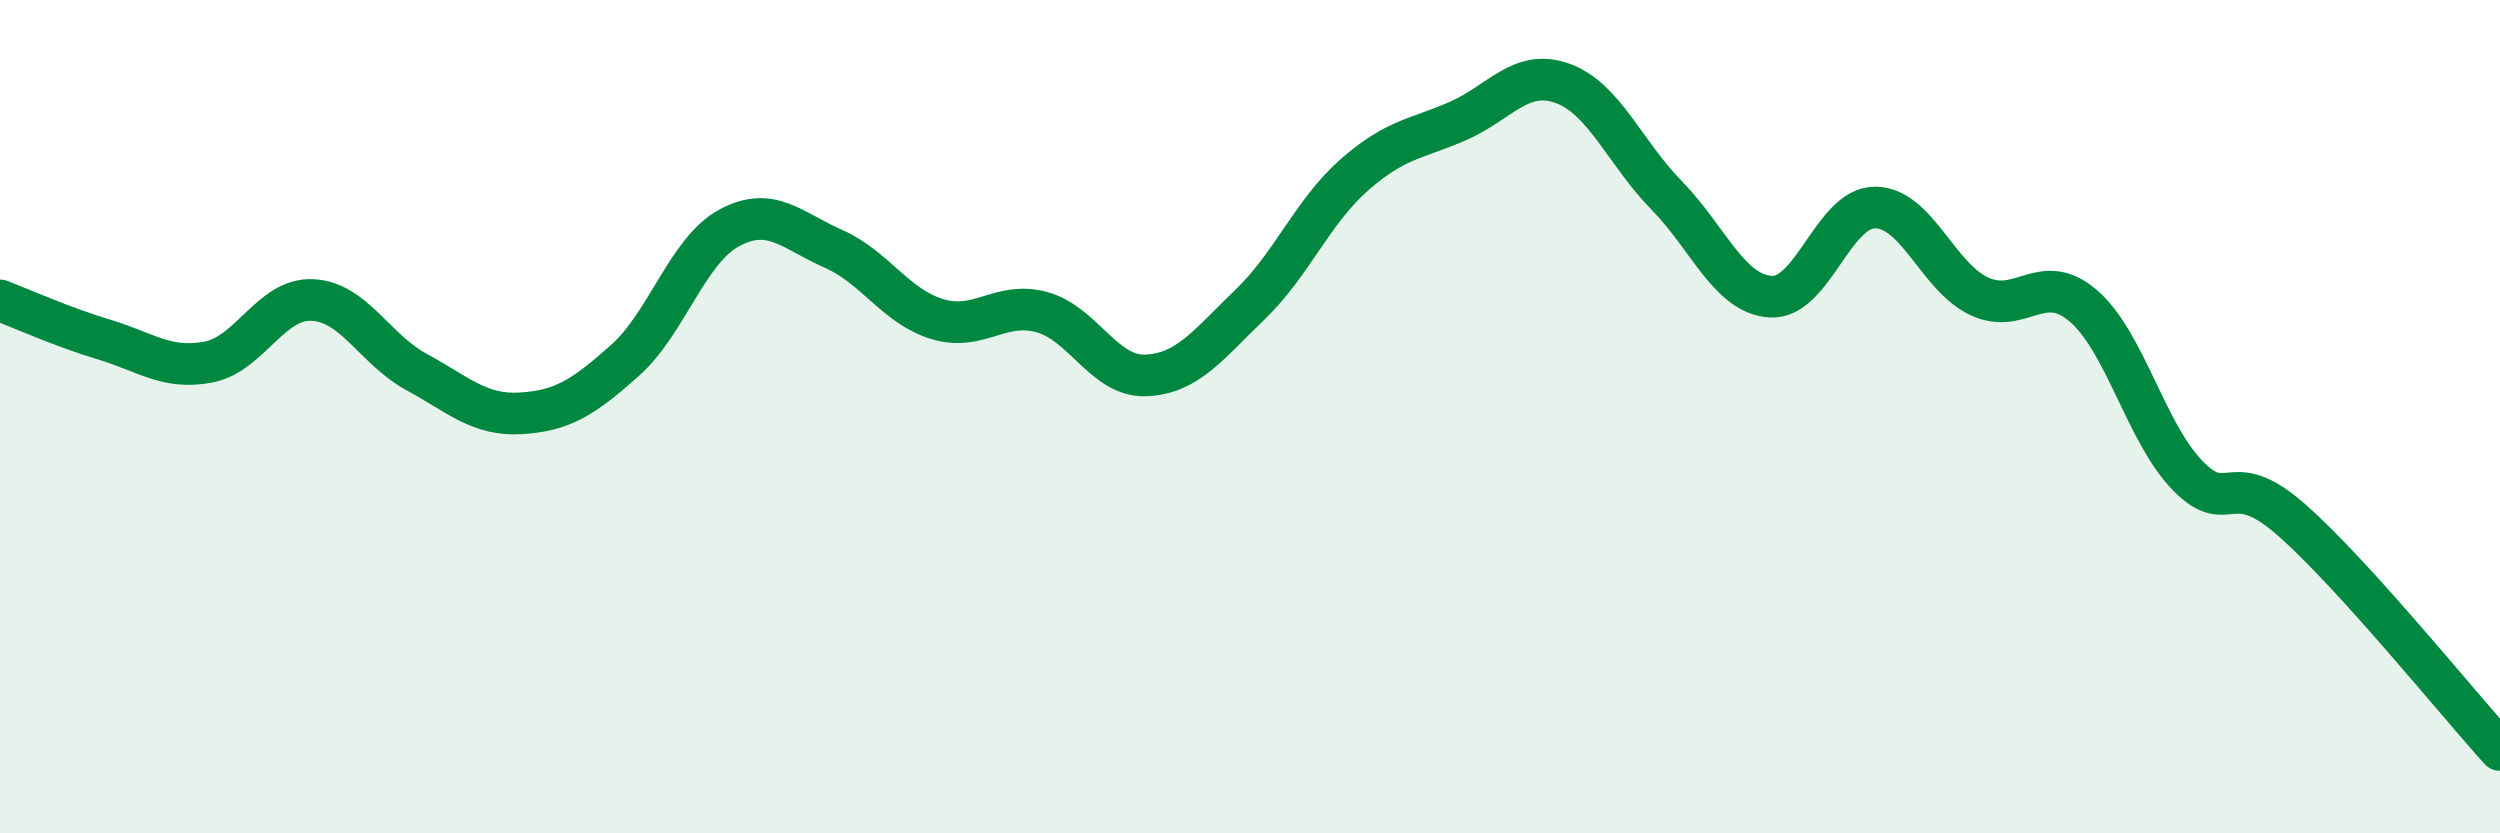
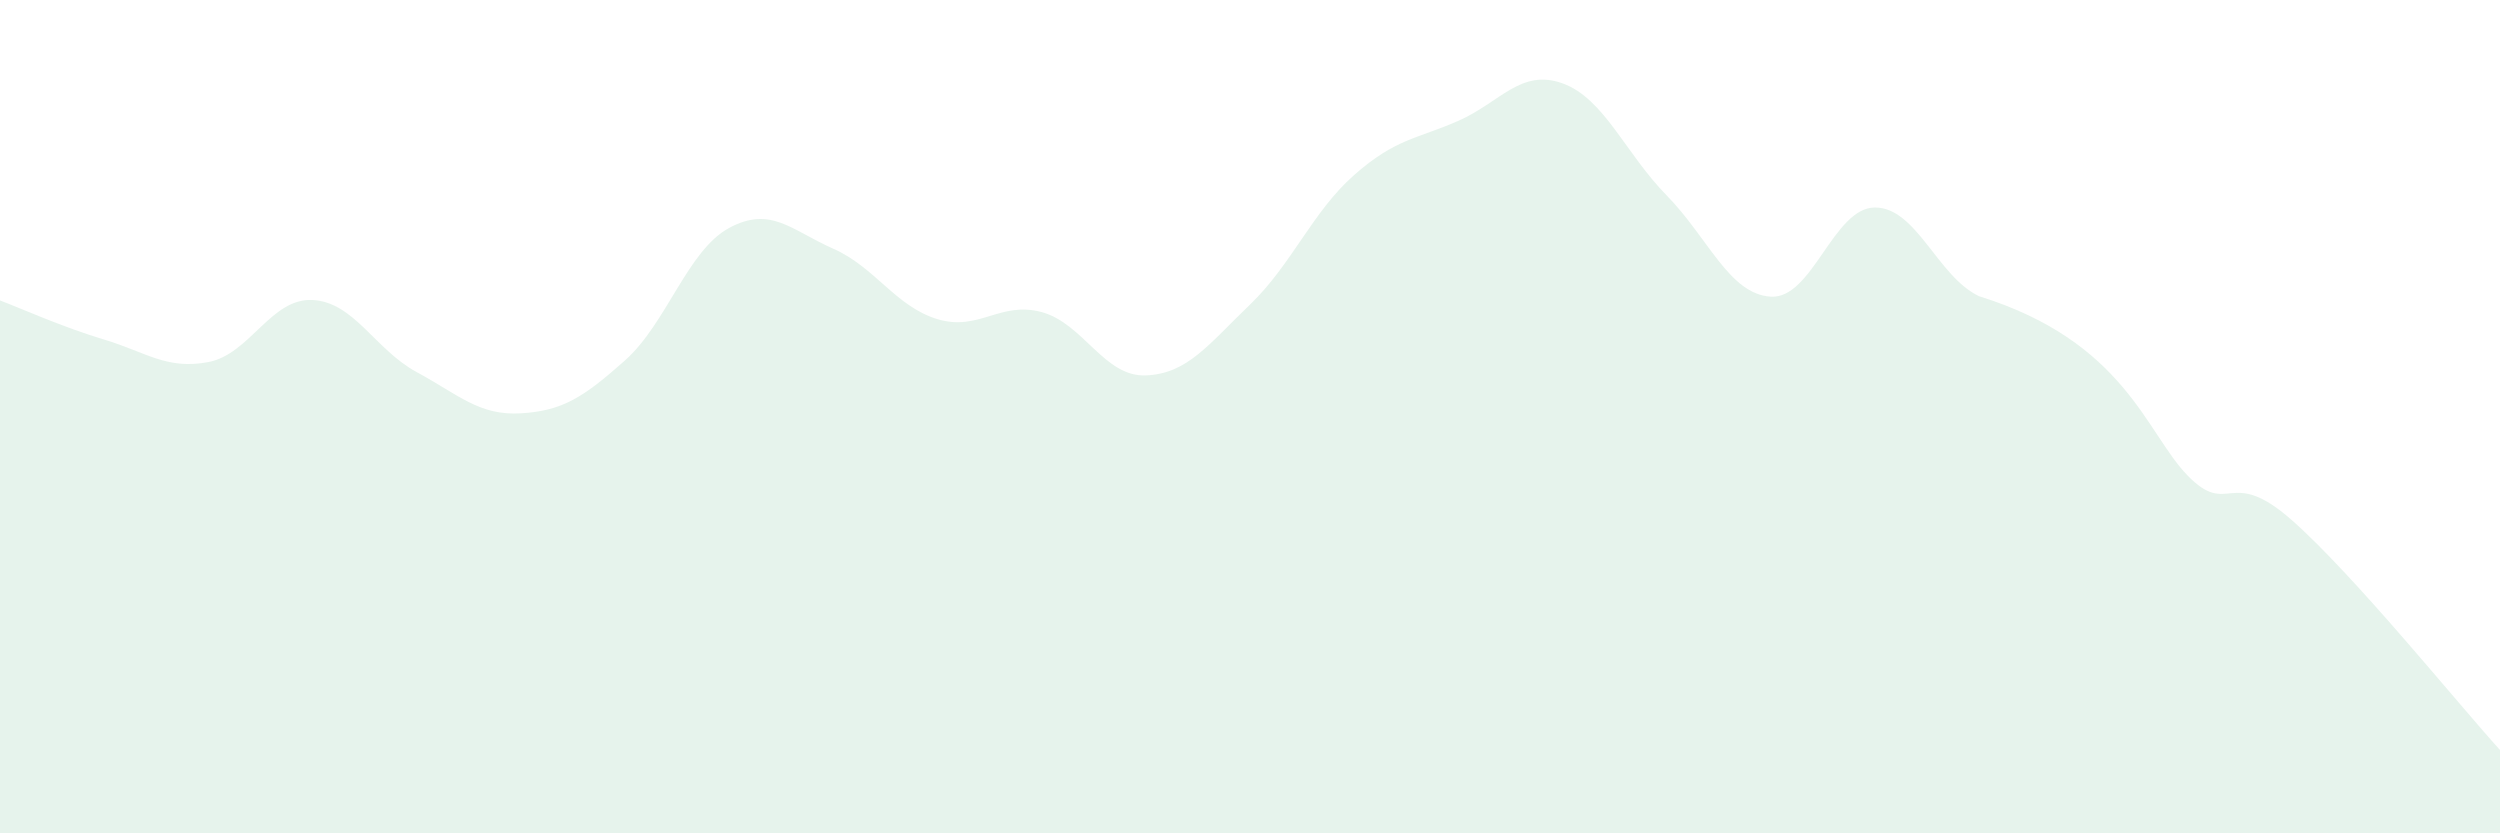
<svg xmlns="http://www.w3.org/2000/svg" width="60" height="20" viewBox="0 0 60 20">
-   <path d="M 0,7.21 C 0.5,7.4 1.5,7.85 2.5,8.15 C 3.5,8.45 4,8.88 5,8.69 C 6,8.5 6.5,7.15 7.5,7.2 C 8.5,7.25 9,8.39 10,8.93 C 11,9.47 11.5,9.98 12.5,9.92 C 13.5,9.86 14,9.54 15,8.65 C 16,7.76 16.5,6.01 17.5,5.47 C 18.5,4.93 19,5.53 20,5.97 C 21,6.41 21.5,7.36 22.5,7.66 C 23.5,7.96 24,7.22 25,7.49 C 26,7.76 26.5,9.05 27.5,9.01 C 28.5,8.97 29,8.27 30,7.31 C 31,6.35 31.5,5.08 32.5,4.2 C 33.5,3.32 34,3.34 35,2.9 C 36,2.46 36.5,1.64 37.5,2 C 38.5,2.36 39,3.67 40,4.69 C 41,5.71 41.5,7.06 42.5,7.12 C 43.5,7.18 44,4.98 45,4.98 C 46,4.98 46.5,6.64 47.5,7.11 C 48.5,7.58 49,6.48 50,7.34 C 51,8.2 51.5,10.38 52.5,11.41 C 53.5,12.44 53.5,11.16 55,12.48 C 56.5,13.8 59,16.9 60,18L60 20L0 20Z" fill="#008740" opacity="0.1" stroke-linecap="round" stroke-linejoin="round" />
-   <path d="M 0,7.21 C 0.5,7.4 1.5,7.85 2.5,8.15 C 3.5,8.45 4,8.88 5,8.69 C 6,8.5 6.5,7.15 7.5,7.2 C 8.5,7.25 9,8.39 10,8.93 C 11,9.47 11.5,9.98 12.5,9.92 C 13.5,9.86 14,9.54 15,8.65 C 16,7.76 16.5,6.01 17.5,5.47 C 18.5,4.93 19,5.53 20,5.97 C 21,6.41 21.5,7.36 22.5,7.66 C 23.5,7.96 24,7.22 25,7.49 C 26,7.76 26.5,9.05 27.5,9.01 C 28.5,8.97 29,8.27 30,7.31 C 31,6.35 31.5,5.08 32.5,4.2 C 33.5,3.32 34,3.34 35,2.9 C 36,2.46 36.5,1.64 37.5,2 C 38.5,2.36 39,3.67 40,4.69 C 41,5.71 41.5,7.06 42.5,7.12 C 43.5,7.18 44,4.98 45,4.98 C 46,4.98 46.5,6.64 47.5,7.11 C 48.5,7.58 49,6.48 50,7.34 C 51,8.2 51.5,10.38 52.5,11.41 C 53.5,12.44 53.5,11.16 55,12.48 C 56.5,13.8 59,16.9 60,18" stroke="#008740" stroke-width="1" fill="none" stroke-linecap="round" stroke-linejoin="round" />
+   <path d="M 0,7.21 C 0.5,7.4 1.5,7.85 2.5,8.15 C 3.5,8.45 4,8.88 5,8.69 C 6,8.5 6.5,7.15 7.5,7.2 C 8.5,7.25 9,8.39 10,8.93 C 11,9.47 11.5,9.98 12.5,9.92 C 13.5,9.86 14,9.54 15,8.65 C 16,7.76 16.5,6.01 17.5,5.47 C 18.5,4.93 19,5.53 20,5.97 C 21,6.41 21.5,7.36 22.5,7.66 C 23.5,7.96 24,7.22 25,7.49 C 26,7.76 26.5,9.05 27.5,9.01 C 28.5,8.97 29,8.27 30,7.31 C 31,6.35 31.5,5.08 32.5,4.2 C 33.5,3.32 34,3.34 35,2.9 C 36,2.46 36.5,1.64 37.5,2 C 38.5,2.36 39,3.67 40,4.69 C 41,5.71 41.5,7.06 42.5,7.12 C 43.5,7.18 44,4.98 45,4.98 C 46,4.98 46.5,6.64 47.5,7.11 C 51,8.2 51.5,10.38 52.5,11.41 C 53.5,12.44 53.5,11.16 55,12.48 C 56.5,13.8 59,16.9 60,18L60 20L0 20Z" fill="#008740" opacity="0.1" stroke-linecap="round" stroke-linejoin="round" />
</svg>